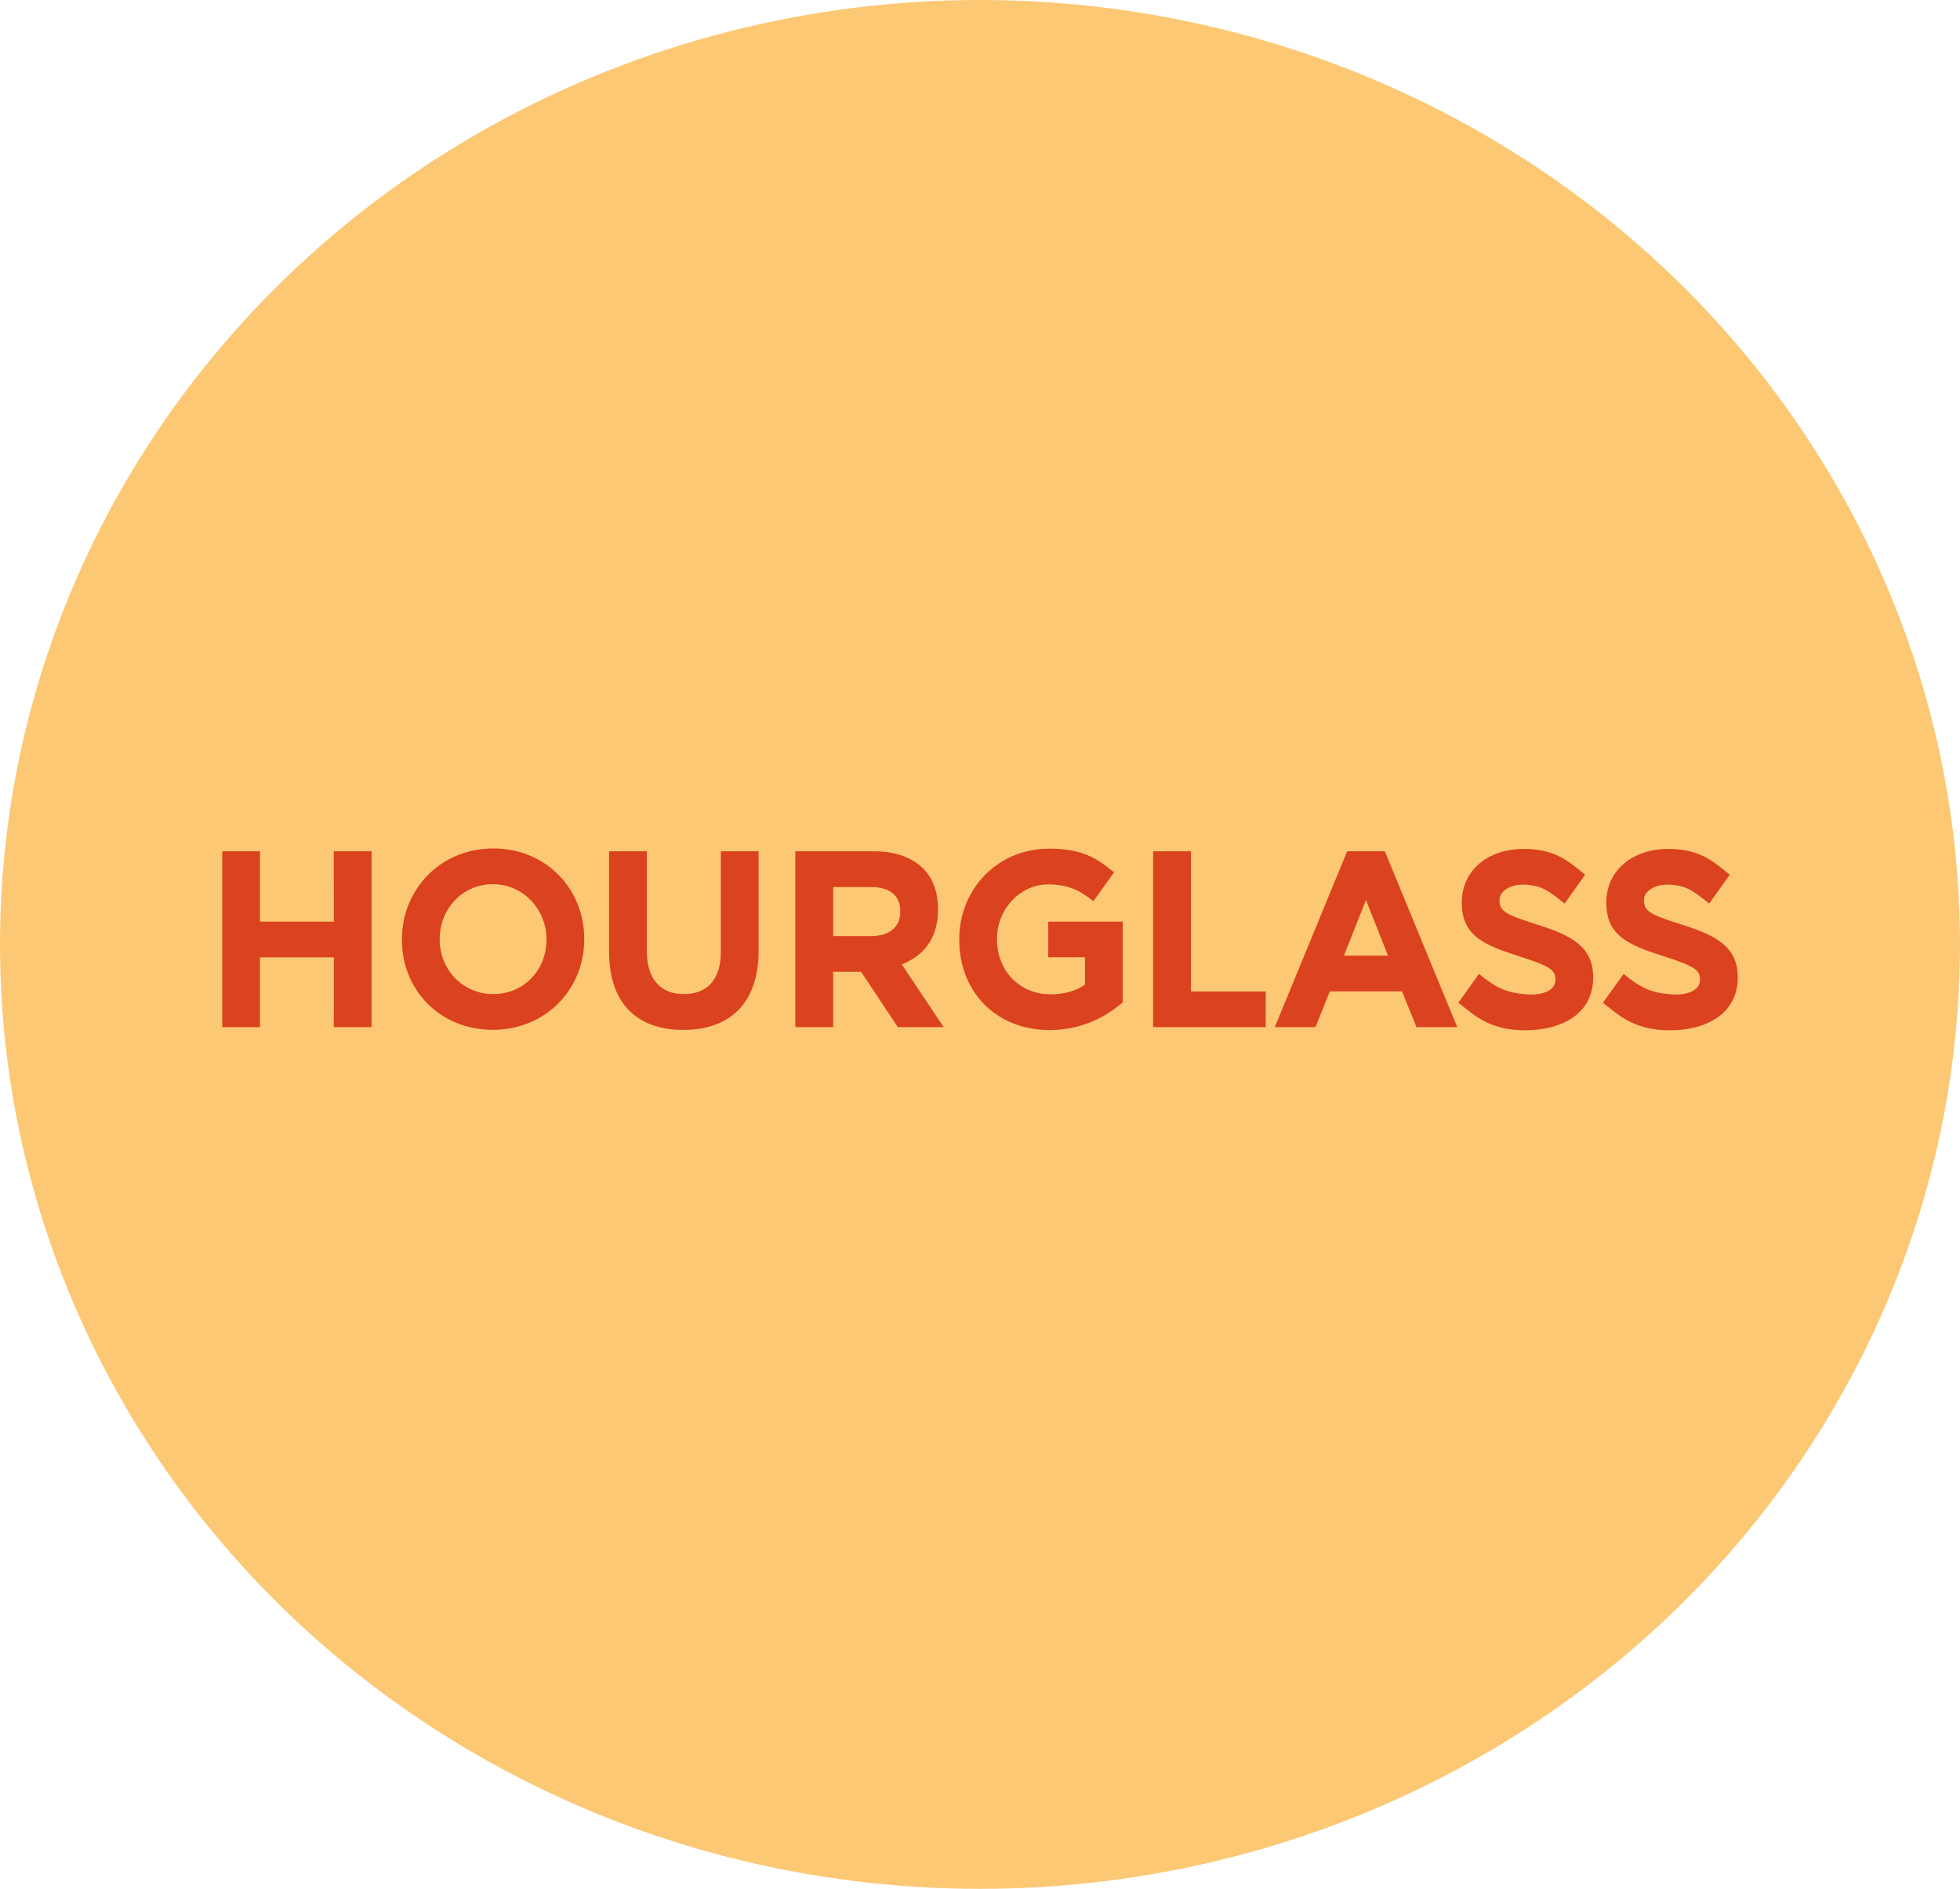
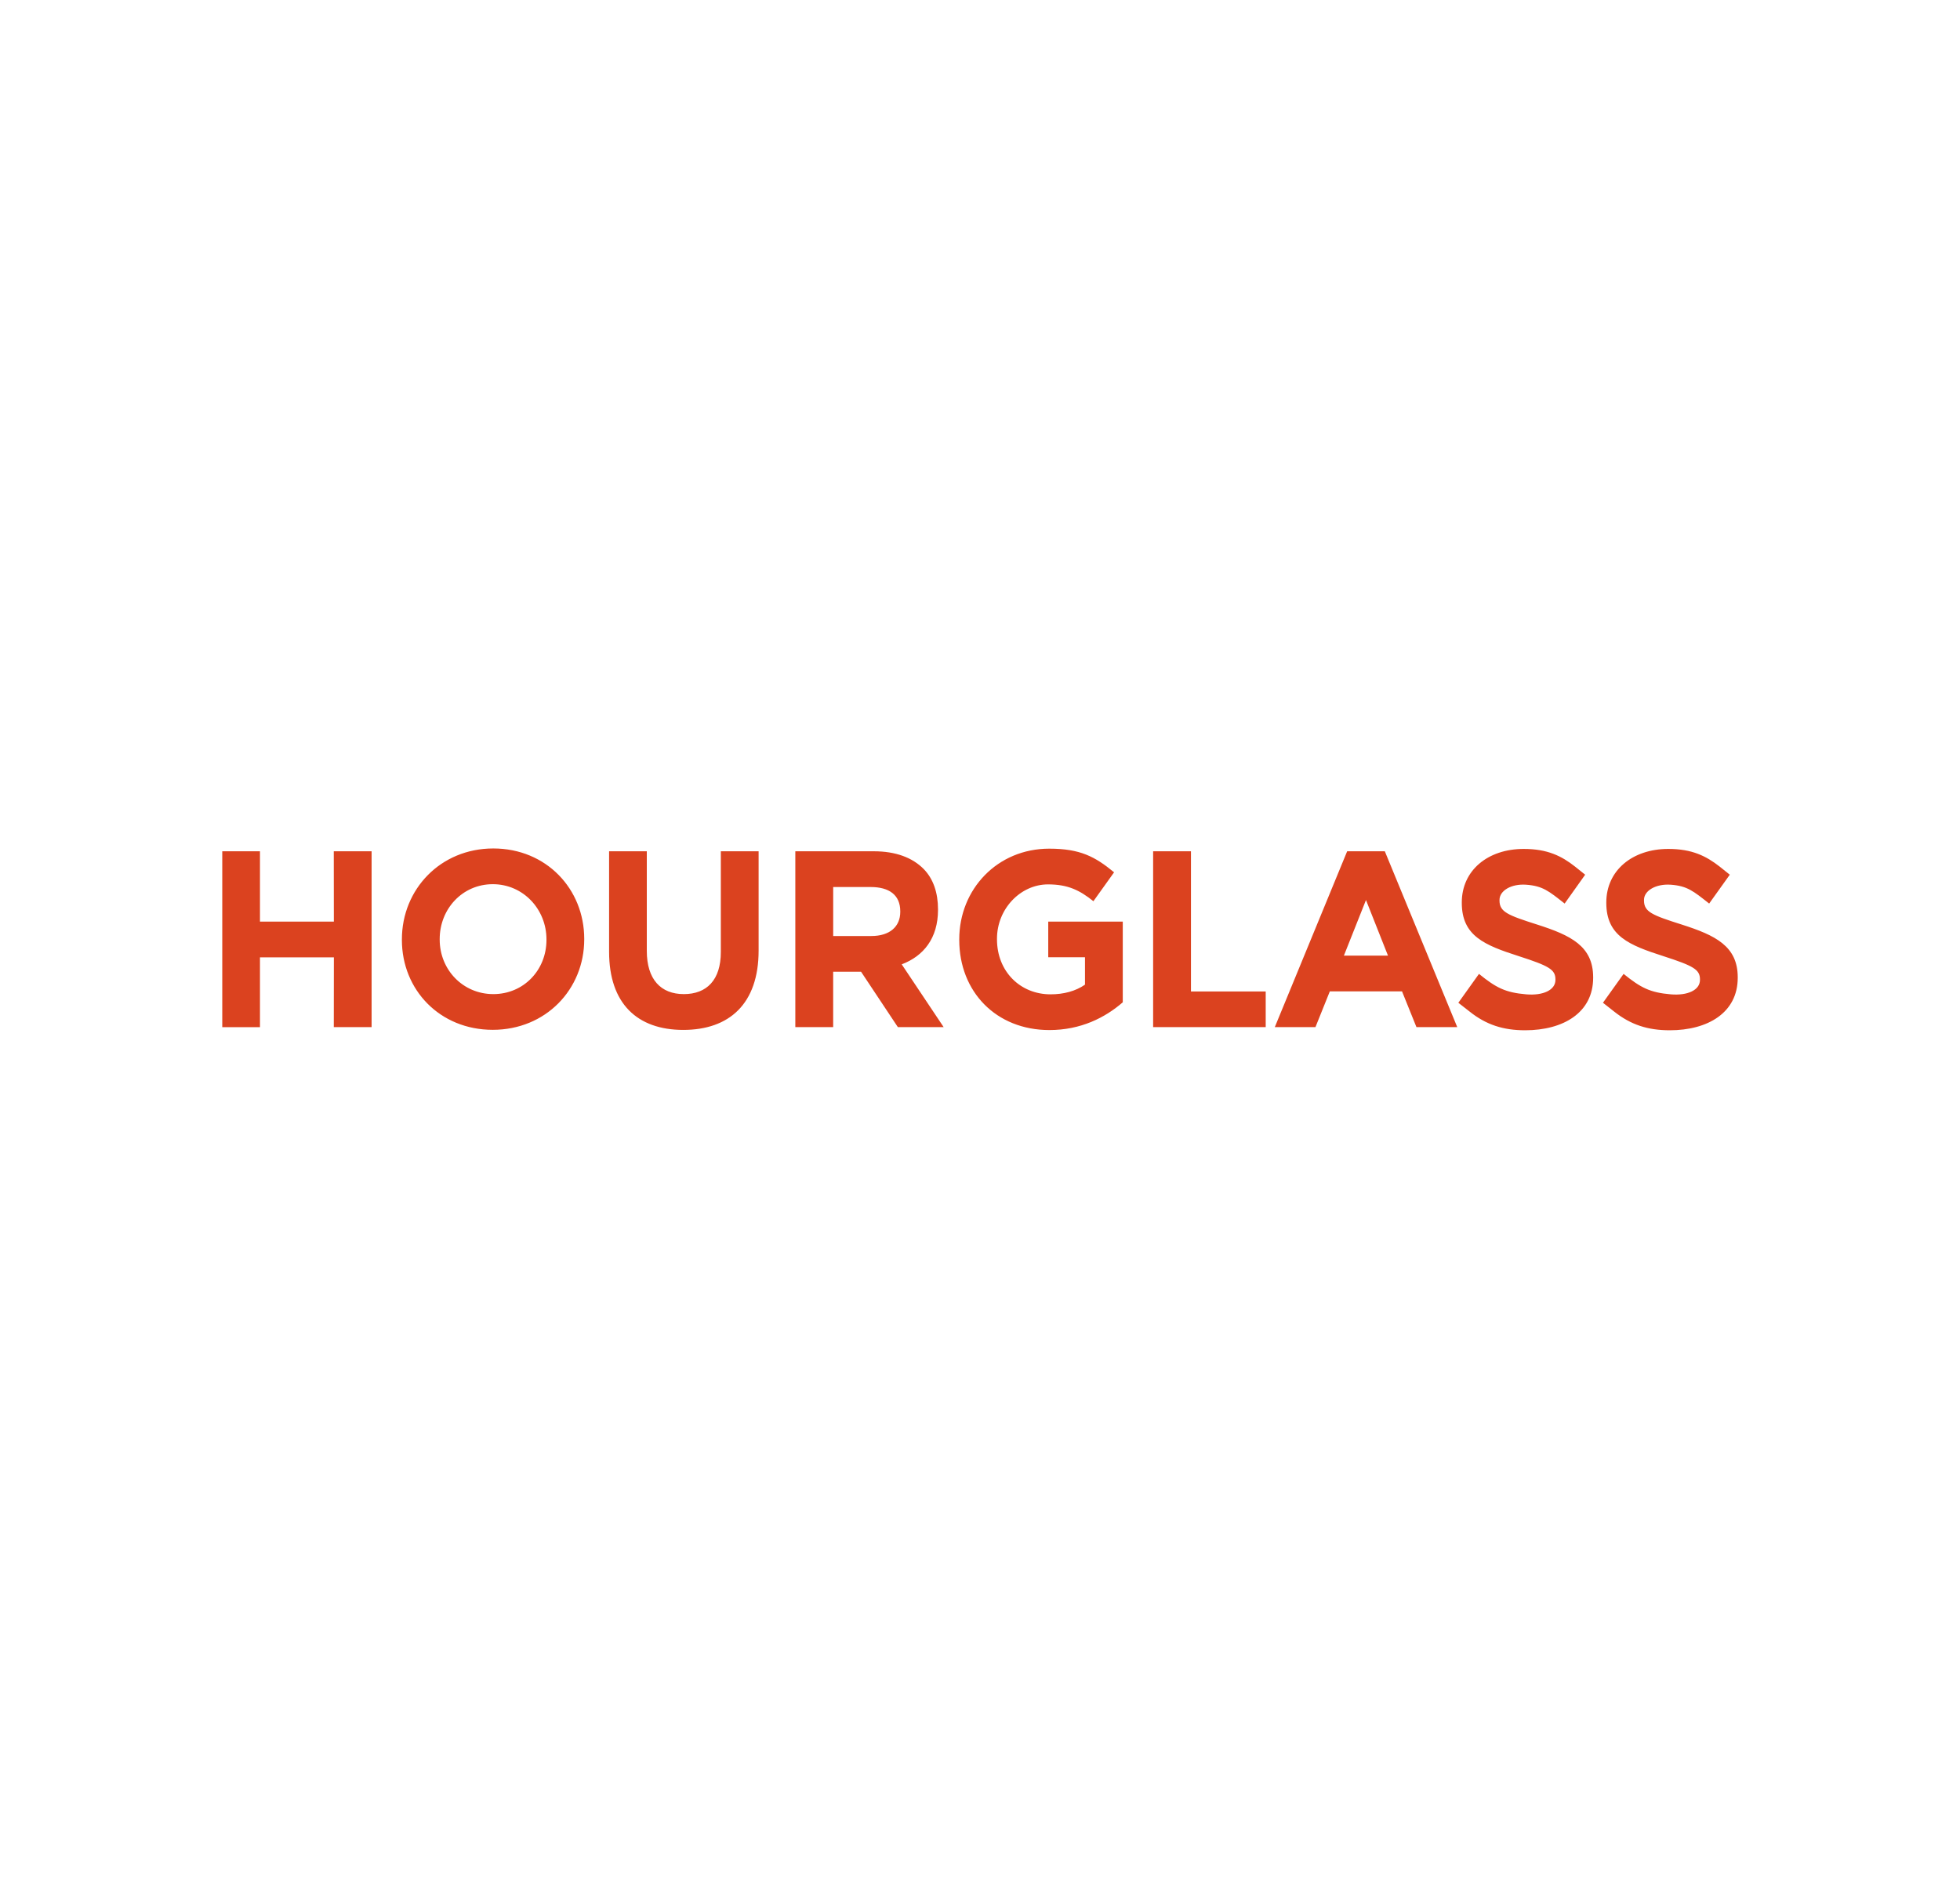
<svg xmlns="http://www.w3.org/2000/svg" width="194" height="187" viewBox="0 0 194 187" fill="none">
-   <ellipse cx="97" cy="93.5" rx="97" ry="93.5" fill="#FCC874" />
  <path d="M36.781 84.279V101.688H33.039L33.047 94.779H25.732V101.69H22V84.279H25.732V91.24H33.045L33.037 84.279H36.779H36.781ZM60.288 94.232C60.288 99.358 63.081 101.964 67.63 101.964C72.18 101.964 75.087 99.382 75.087 94.109V84.279H71.347V94.257C71.347 97.012 69.963 98.419 67.686 98.419C65.408 98.419 64.02 96.964 64.02 94.135V84.279H60.288V94.23M82.469 92.668V87.818H86.179C87.989 87.818 89.108 88.585 89.108 90.224V90.276C89.108 91.739 88.066 92.668 86.244 92.668H82.467H82.469ZM78.721 101.688H82.467V96.205H85.228L88.871 101.688H93.403L89.252 95.473C91.412 94.653 92.844 92.889 92.844 90.076V90.03C92.844 88.389 92.382 87.017 91.435 86.044C90.316 84.902 88.65 84.279 86.487 84.279H78.721V101.688ZM94.946 93.043C94.946 98.184 98.592 101.978 103.87 101.978C106.978 101.978 109.384 100.748 111.131 99.23V91.24H103.755V94.772H107.391V97.484C106.461 98.129 105.281 98.441 103.982 98.441C100.982 98.441 98.681 96.175 98.681 92.994V92.935C98.681 89.981 101.006 87.557 103.735 87.557C105.693 87.557 106.866 88.132 108.225 89.222L110.272 86.361C108.389 84.809 106.911 84.02 103.852 84.02C98.708 84.02 94.946 88.043 94.946 92.994V93.043ZM114.136 101.688H125.279V98.158H117.881V84.279H114.136V101.688ZM133.018 94.611L135.204 89.105L137.383 94.611H133.018ZM126.179 101.688H130.203L131.626 98.147H138.771L140.2 101.688H144.238L137.069 84.279H133.341L126.179 101.688ZM54.089 93.053C54.089 96.039 51.835 98.419 48.829 98.419C45.823 98.419 43.521 96.007 43.521 93.022V92.97C43.521 89.989 45.767 87.537 48.777 87.537C51.787 87.537 54.089 90.02 54.089 93V93.053ZM39.779 93.053C39.779 98.002 43.537 101.955 48.775 101.955C54.014 101.955 57.827 97.949 57.827 93V92.949C57.827 88.004 54.063 84 48.827 84C43.59 84 39.779 88.053 39.779 93V93.053ZM158.66 99.275C159.072 99.592 159.424 99.882 159.782 100.159C161.421 101.454 163.096 102 165.276 102C169.035 102 172 100.26 172 96.802V96.755C172 93.666 169.782 92.597 166.468 91.537C163.552 90.61 162.723 90.289 162.723 89.154V89.099C162.717 88.17 163.906 87.486 165.364 87.588C167.008 87.707 167.611 88.223 169.172 89.455L171.214 86.598C170.859 86.309 170.535 86.048 170.212 85.795C168.874 84.751 167.482 84.046 165.128 84.046C161.565 84.046 158.991 86.185 158.991 89.344V89.39C158.991 92.672 161.269 93.577 164.646 94.663C167.62 95.624 168.262 95.99 168.262 96.96V97.014C168.262 98.028 167.032 98.581 165.382 98.443C163.326 98.267 162.409 97.797 160.703 96.418L158.66 99.276M144.344 99.275C144.745 99.592 145.112 99.882 145.476 100.159C147.102 101.454 148.789 102 150.958 102C154.73 102 157.69 100.26 157.69 96.802V96.755C157.69 93.666 155.472 92.597 152.157 91.537C149.253 90.61 148.42 90.289 148.42 89.154V89.099C148.42 88.17 149.593 87.486 151.047 87.588C152.705 87.707 153.305 88.223 154.868 89.455L156.899 86.598C156.548 86.309 156.224 86.048 155.897 85.795C154.572 84.751 153.171 84.046 150.818 84.046C147.247 84.046 144.688 86.185 144.688 89.344V89.39C144.688 92.672 146.96 93.577 150.333 94.663C153.315 95.624 153.957 95.99 153.957 96.96V97.014C153.957 98.028 152.721 98.581 151.077 98.443C149.006 98.267 148.09 97.797 146.389 96.418L144.347 99.276" fill="#DB421F" />
</svg>